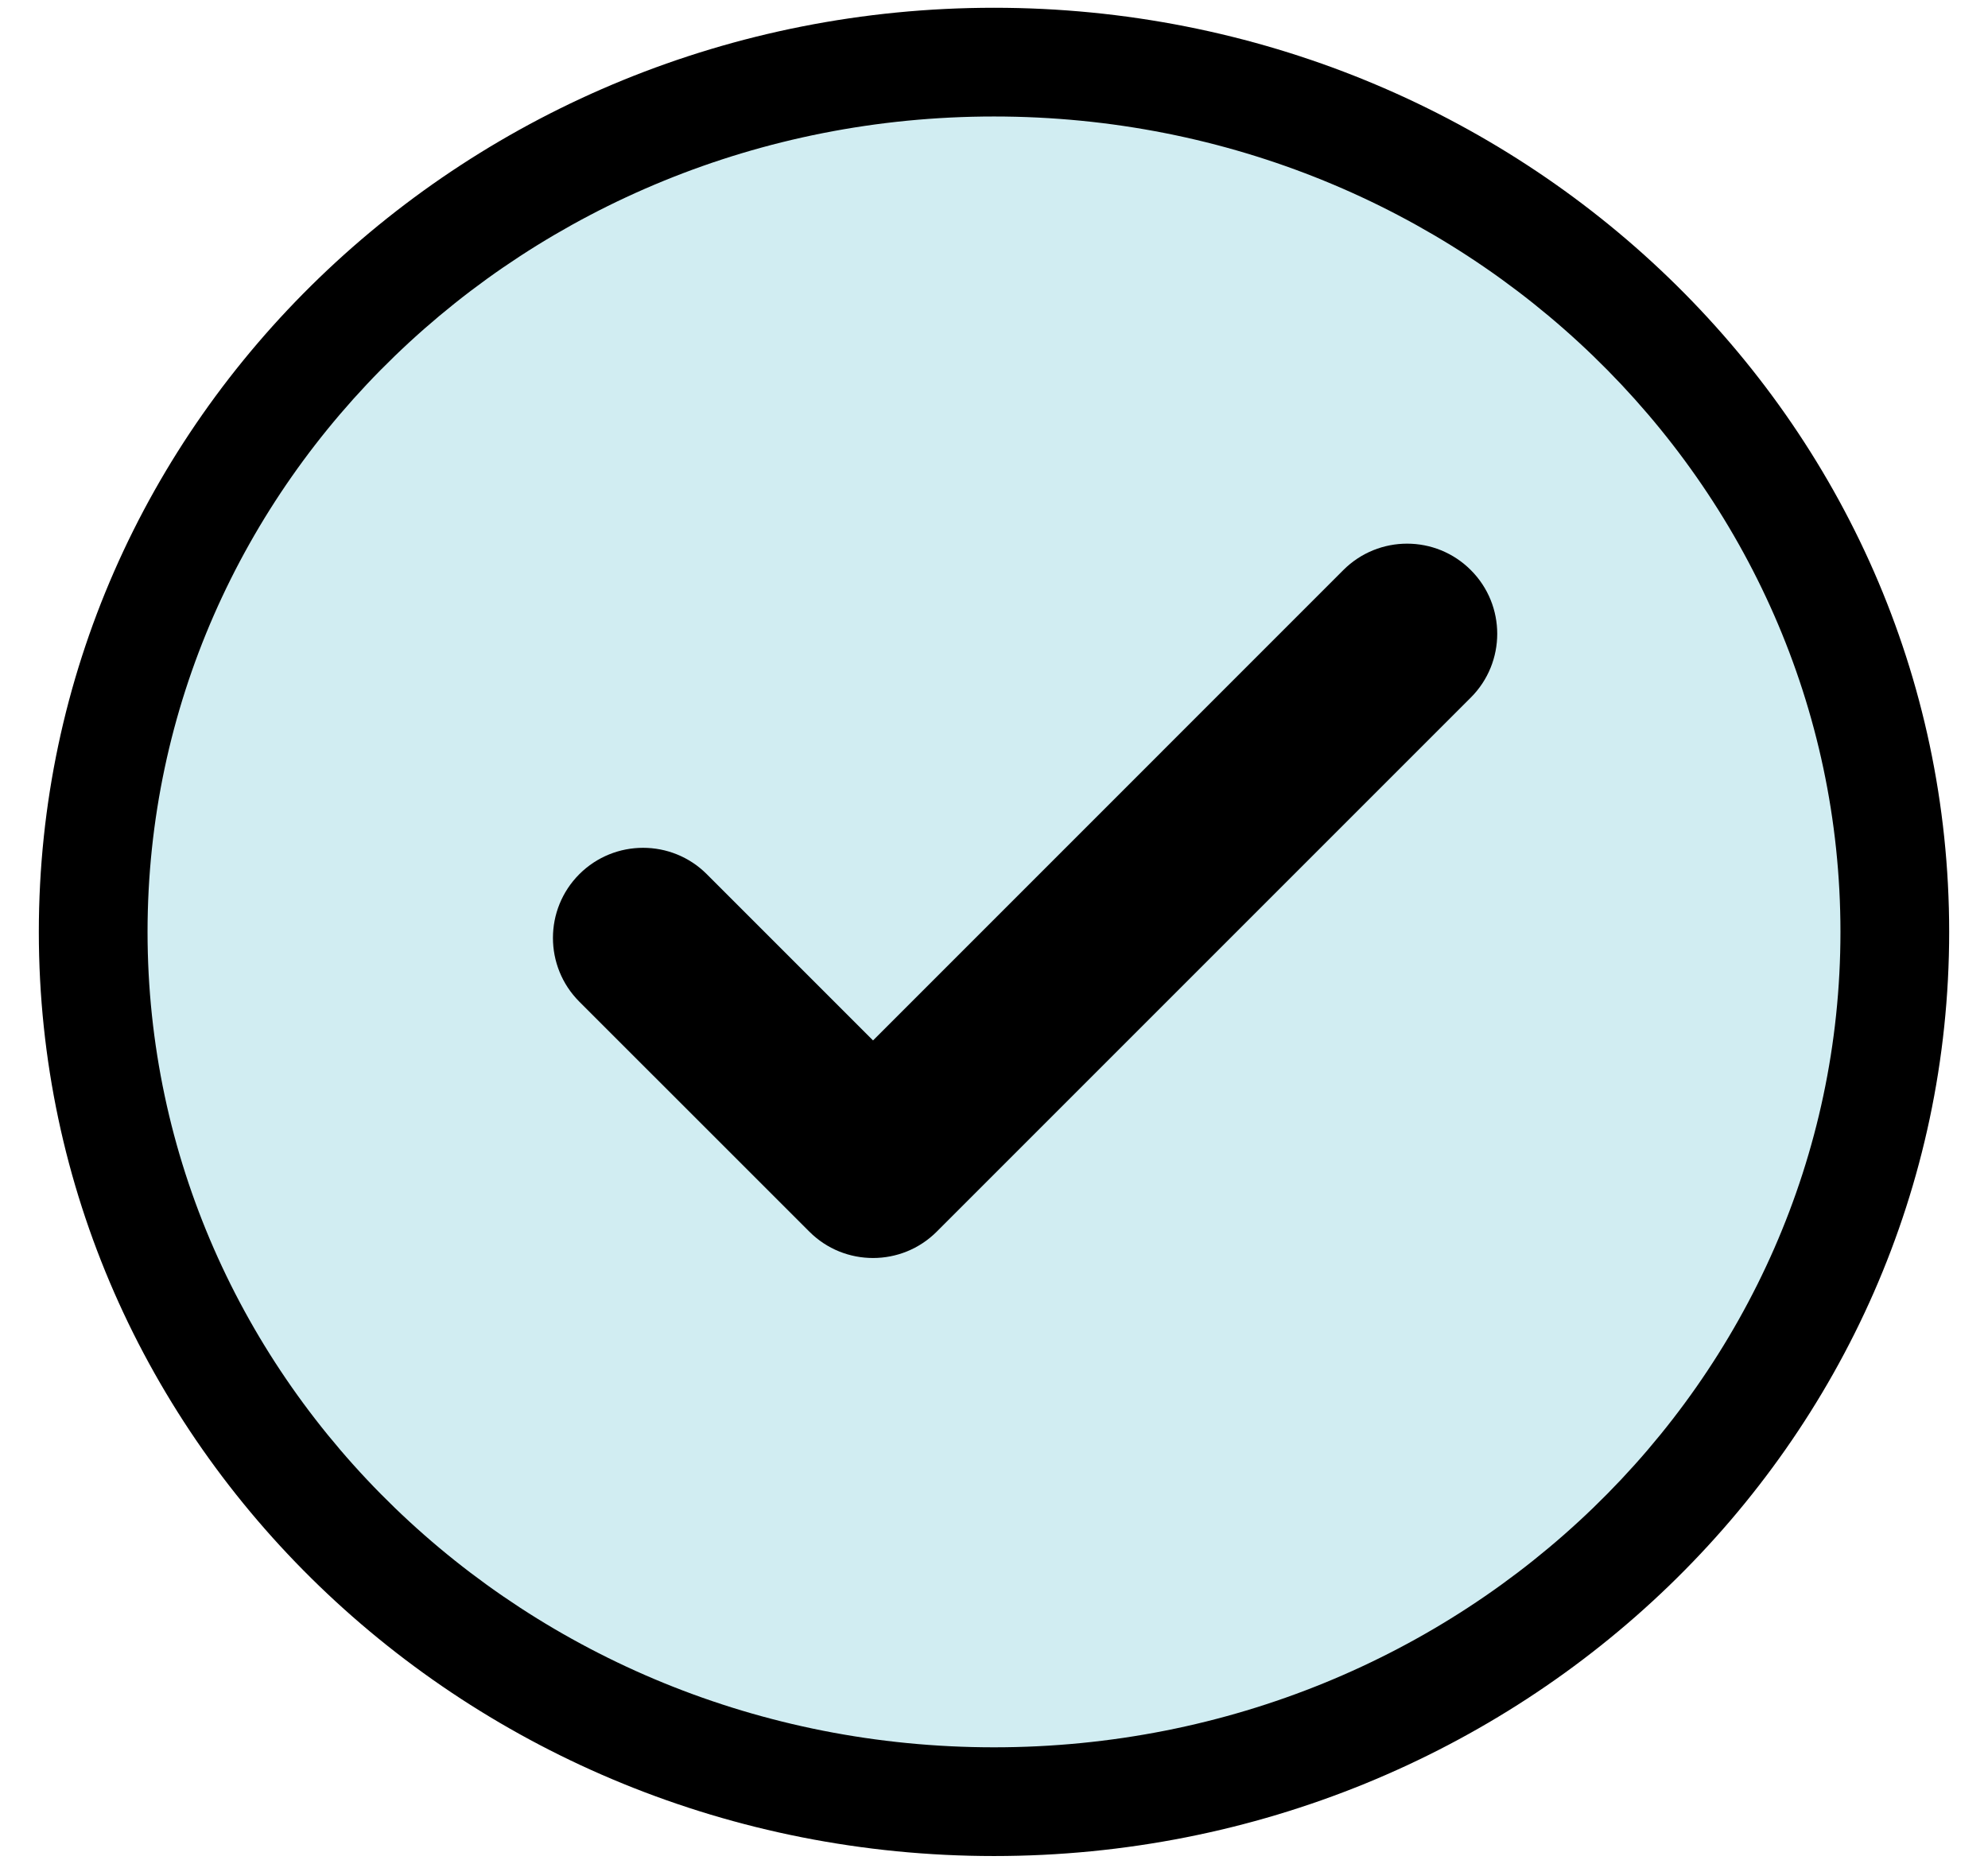
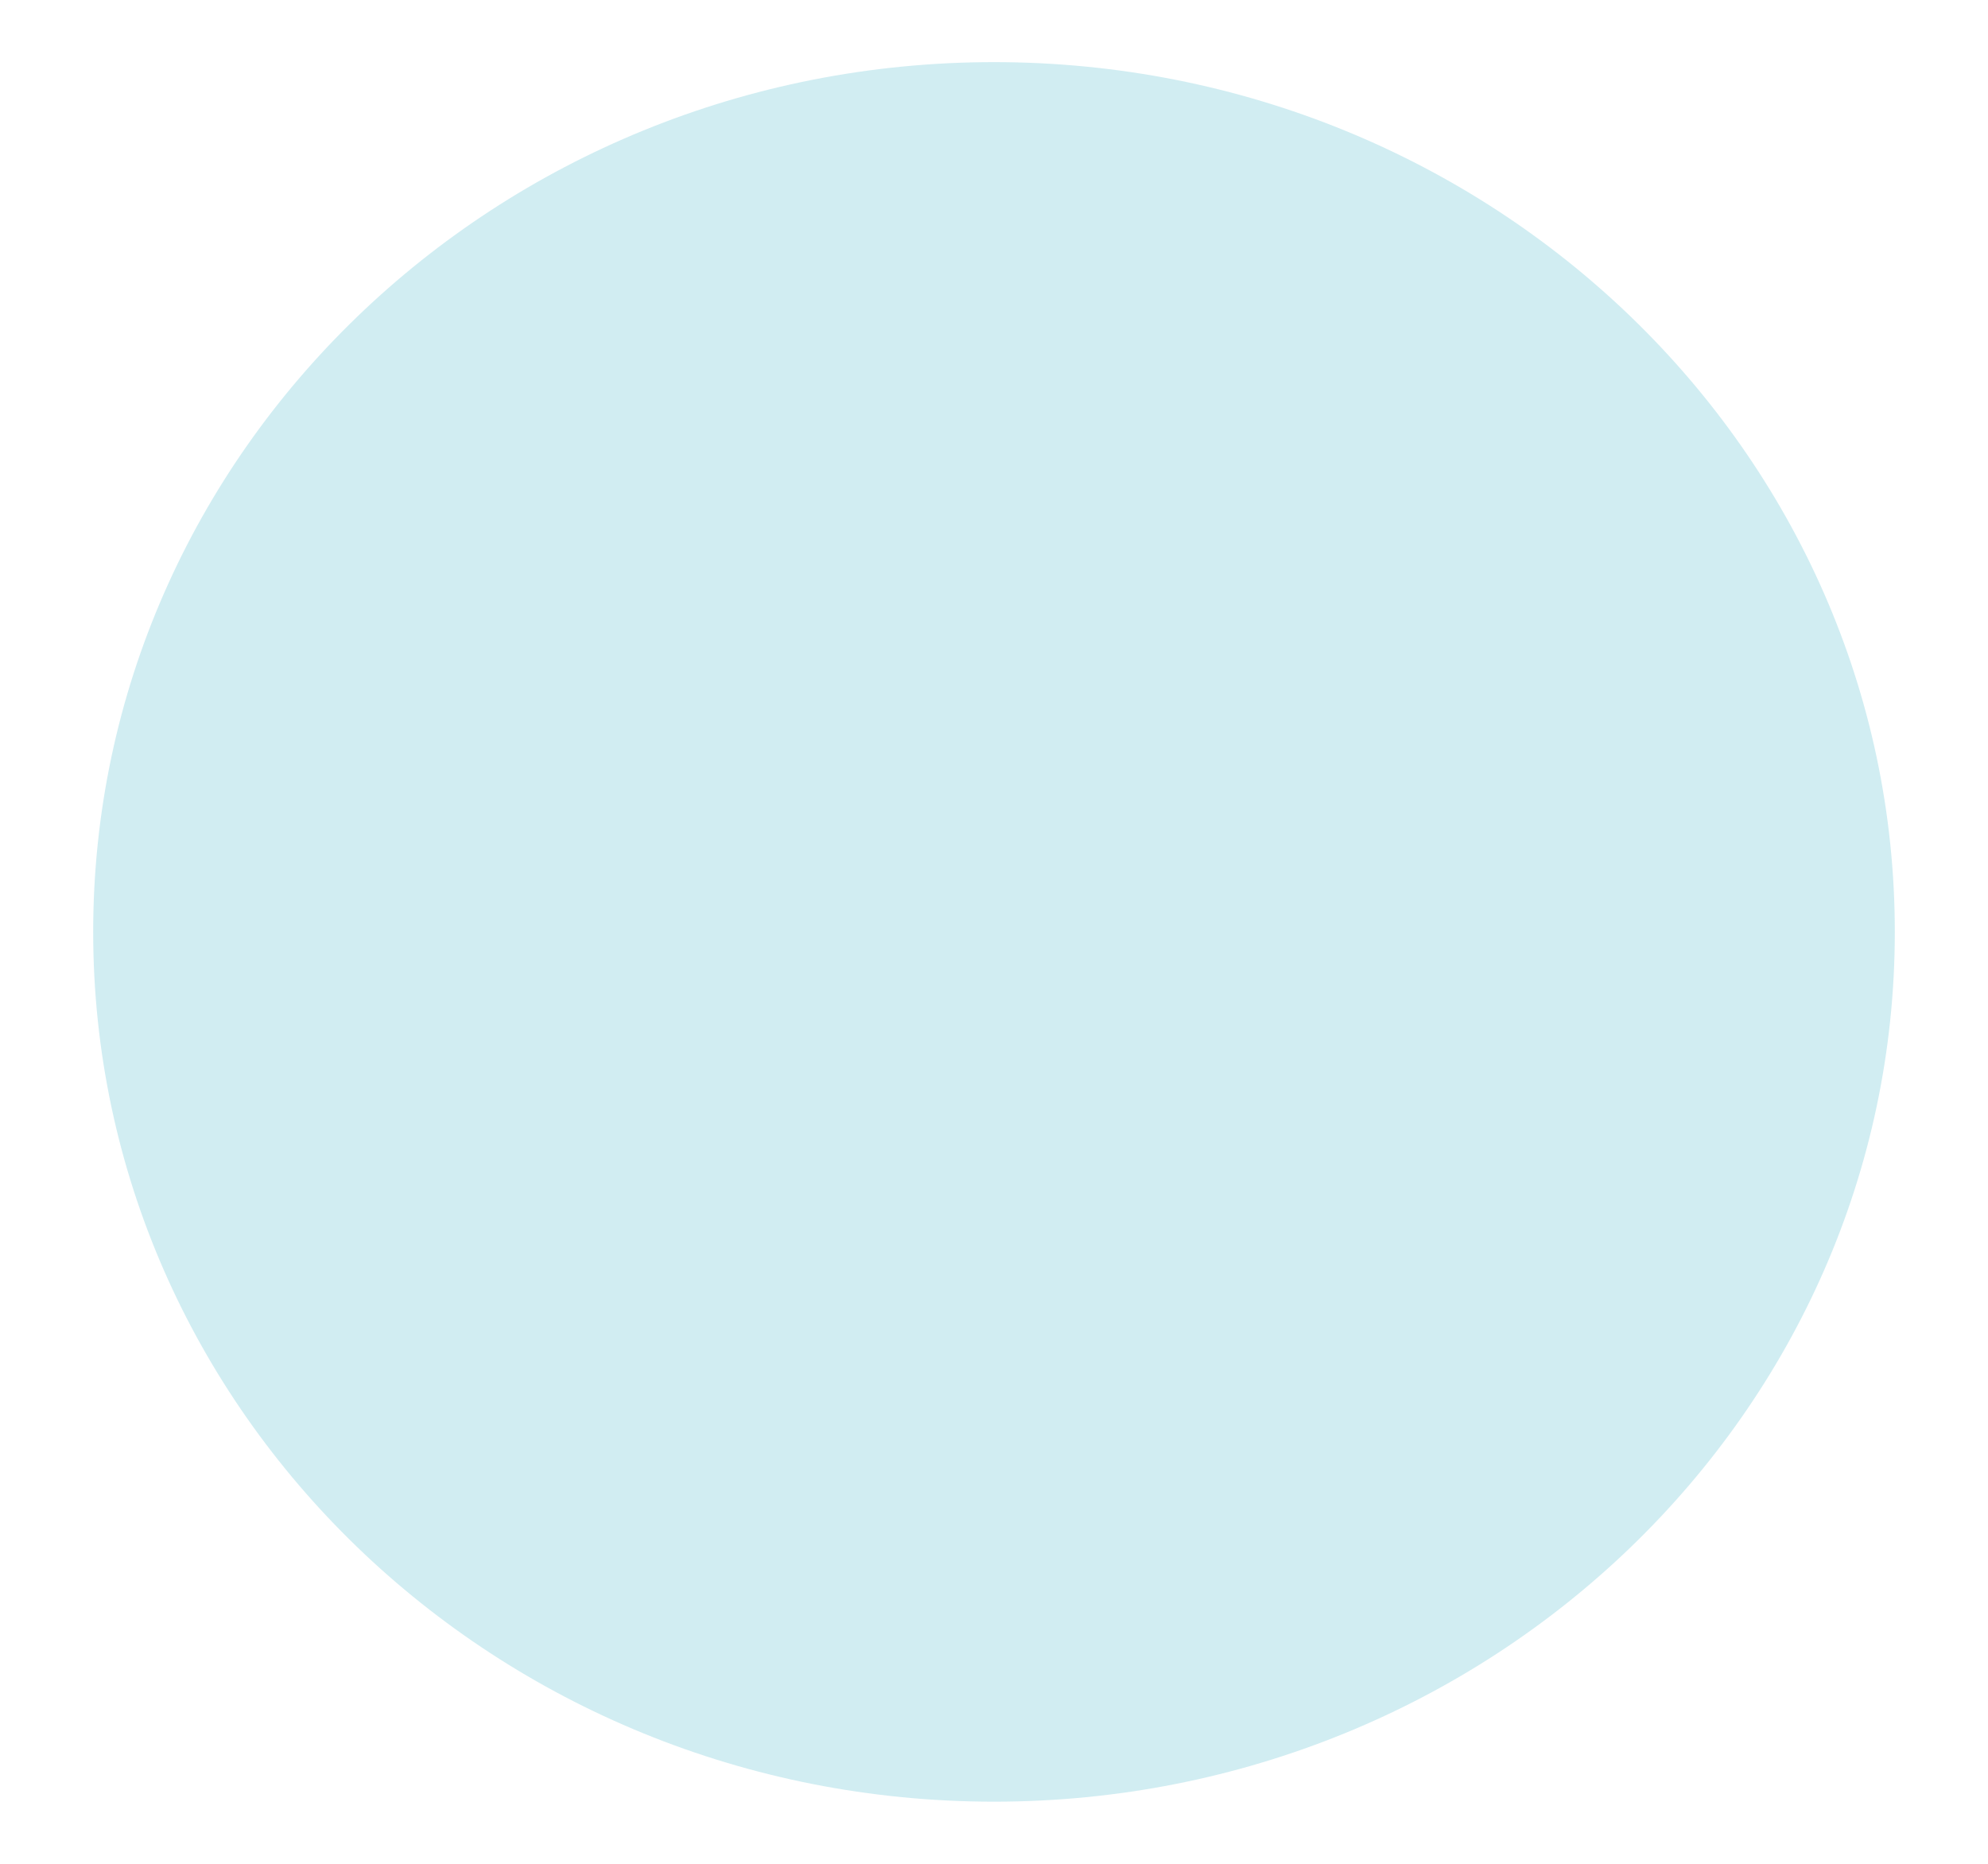
<svg xmlns="http://www.w3.org/2000/svg" fill="none" viewBox="0 0 32 30" height="30" width="32">
  <path fill="#D1EDF2" d="M16 29C24.008 29 30.5 22.732 30.5 15C30.5 7.268 24.008 1 16 1C7.992 1 1.5 7.268 1.5 15C1.5 22.732 7.992 29 16 29Z" />
-   <path fill="black" d="M16 1.875C8.446 1.875 2.375 7.78 2.375 15C2.375 22.22 8.446 28.125 16 28.125C23.554 28.125 29.625 22.22 29.625 15C29.625 7.78 23.554 1.875 16 1.875ZM0.625 15C0.625 6.756 7.538 0.125 16 0.125C24.462 0.125 31.375 6.756 31.375 15C31.375 23.244 24.462 29.875 16 29.875C7.538 29.875 0.625 23.244 0.625 15Z" clip-rule="evenodd" fill-rule="evenodd" />
  <g clip-path="url(#clip0_194_2392)">
-     <path fill="black" d="M14.053 20.249C13.681 20.249 13.31 20.108 13.027 19.824L9.325 16.123C8.759 15.556 8.759 14.638 9.325 14.071C9.892 13.505 10.811 13.505 11.377 14.071L14.053 16.747L21.623 9.176C22.19 8.609 23.109 8.609 23.675 9.176C24.242 9.742 24.242 10.661 23.675 11.228L15.079 19.824C14.795 20.108 14.424 20.249 14.053 20.249Z" />
-   </g>
+     </g>
  <defs>
    <clipPath id="clip0_194_2392">
      <rect transform="translate(8.5 6.5)" fill="white" height="16" width="16" />
    </clipPath>
  </defs>
</svg>